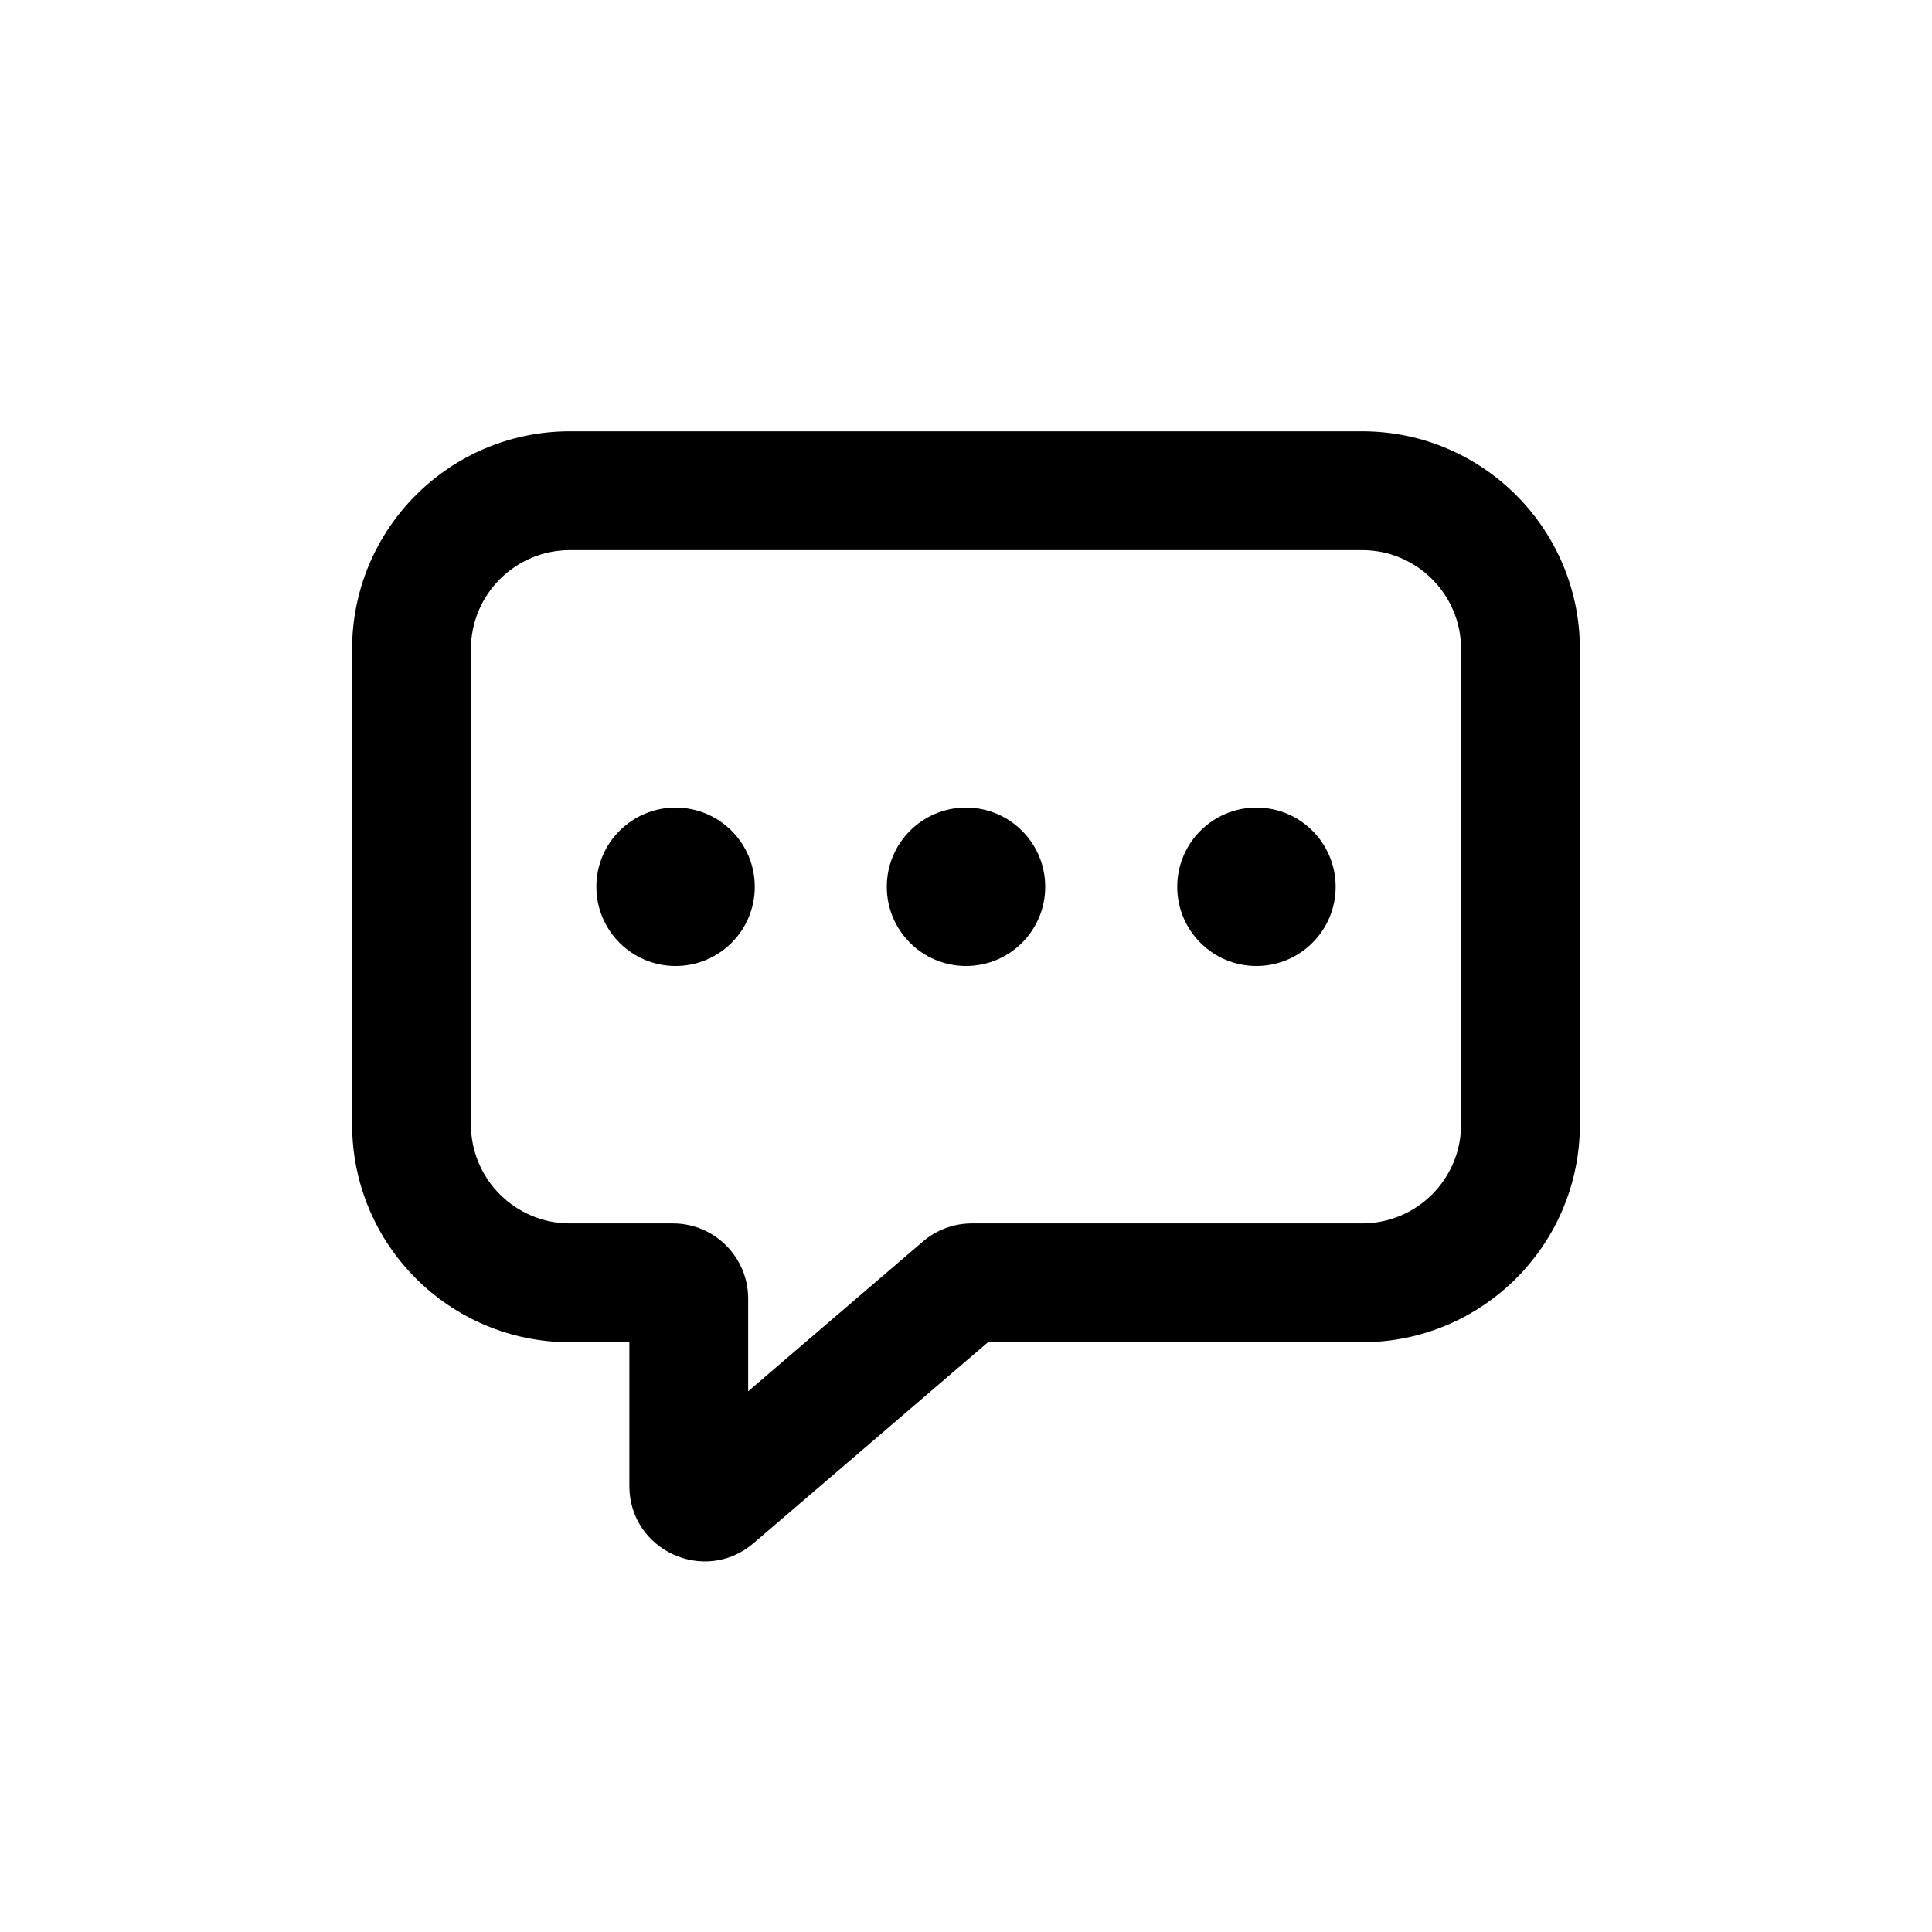
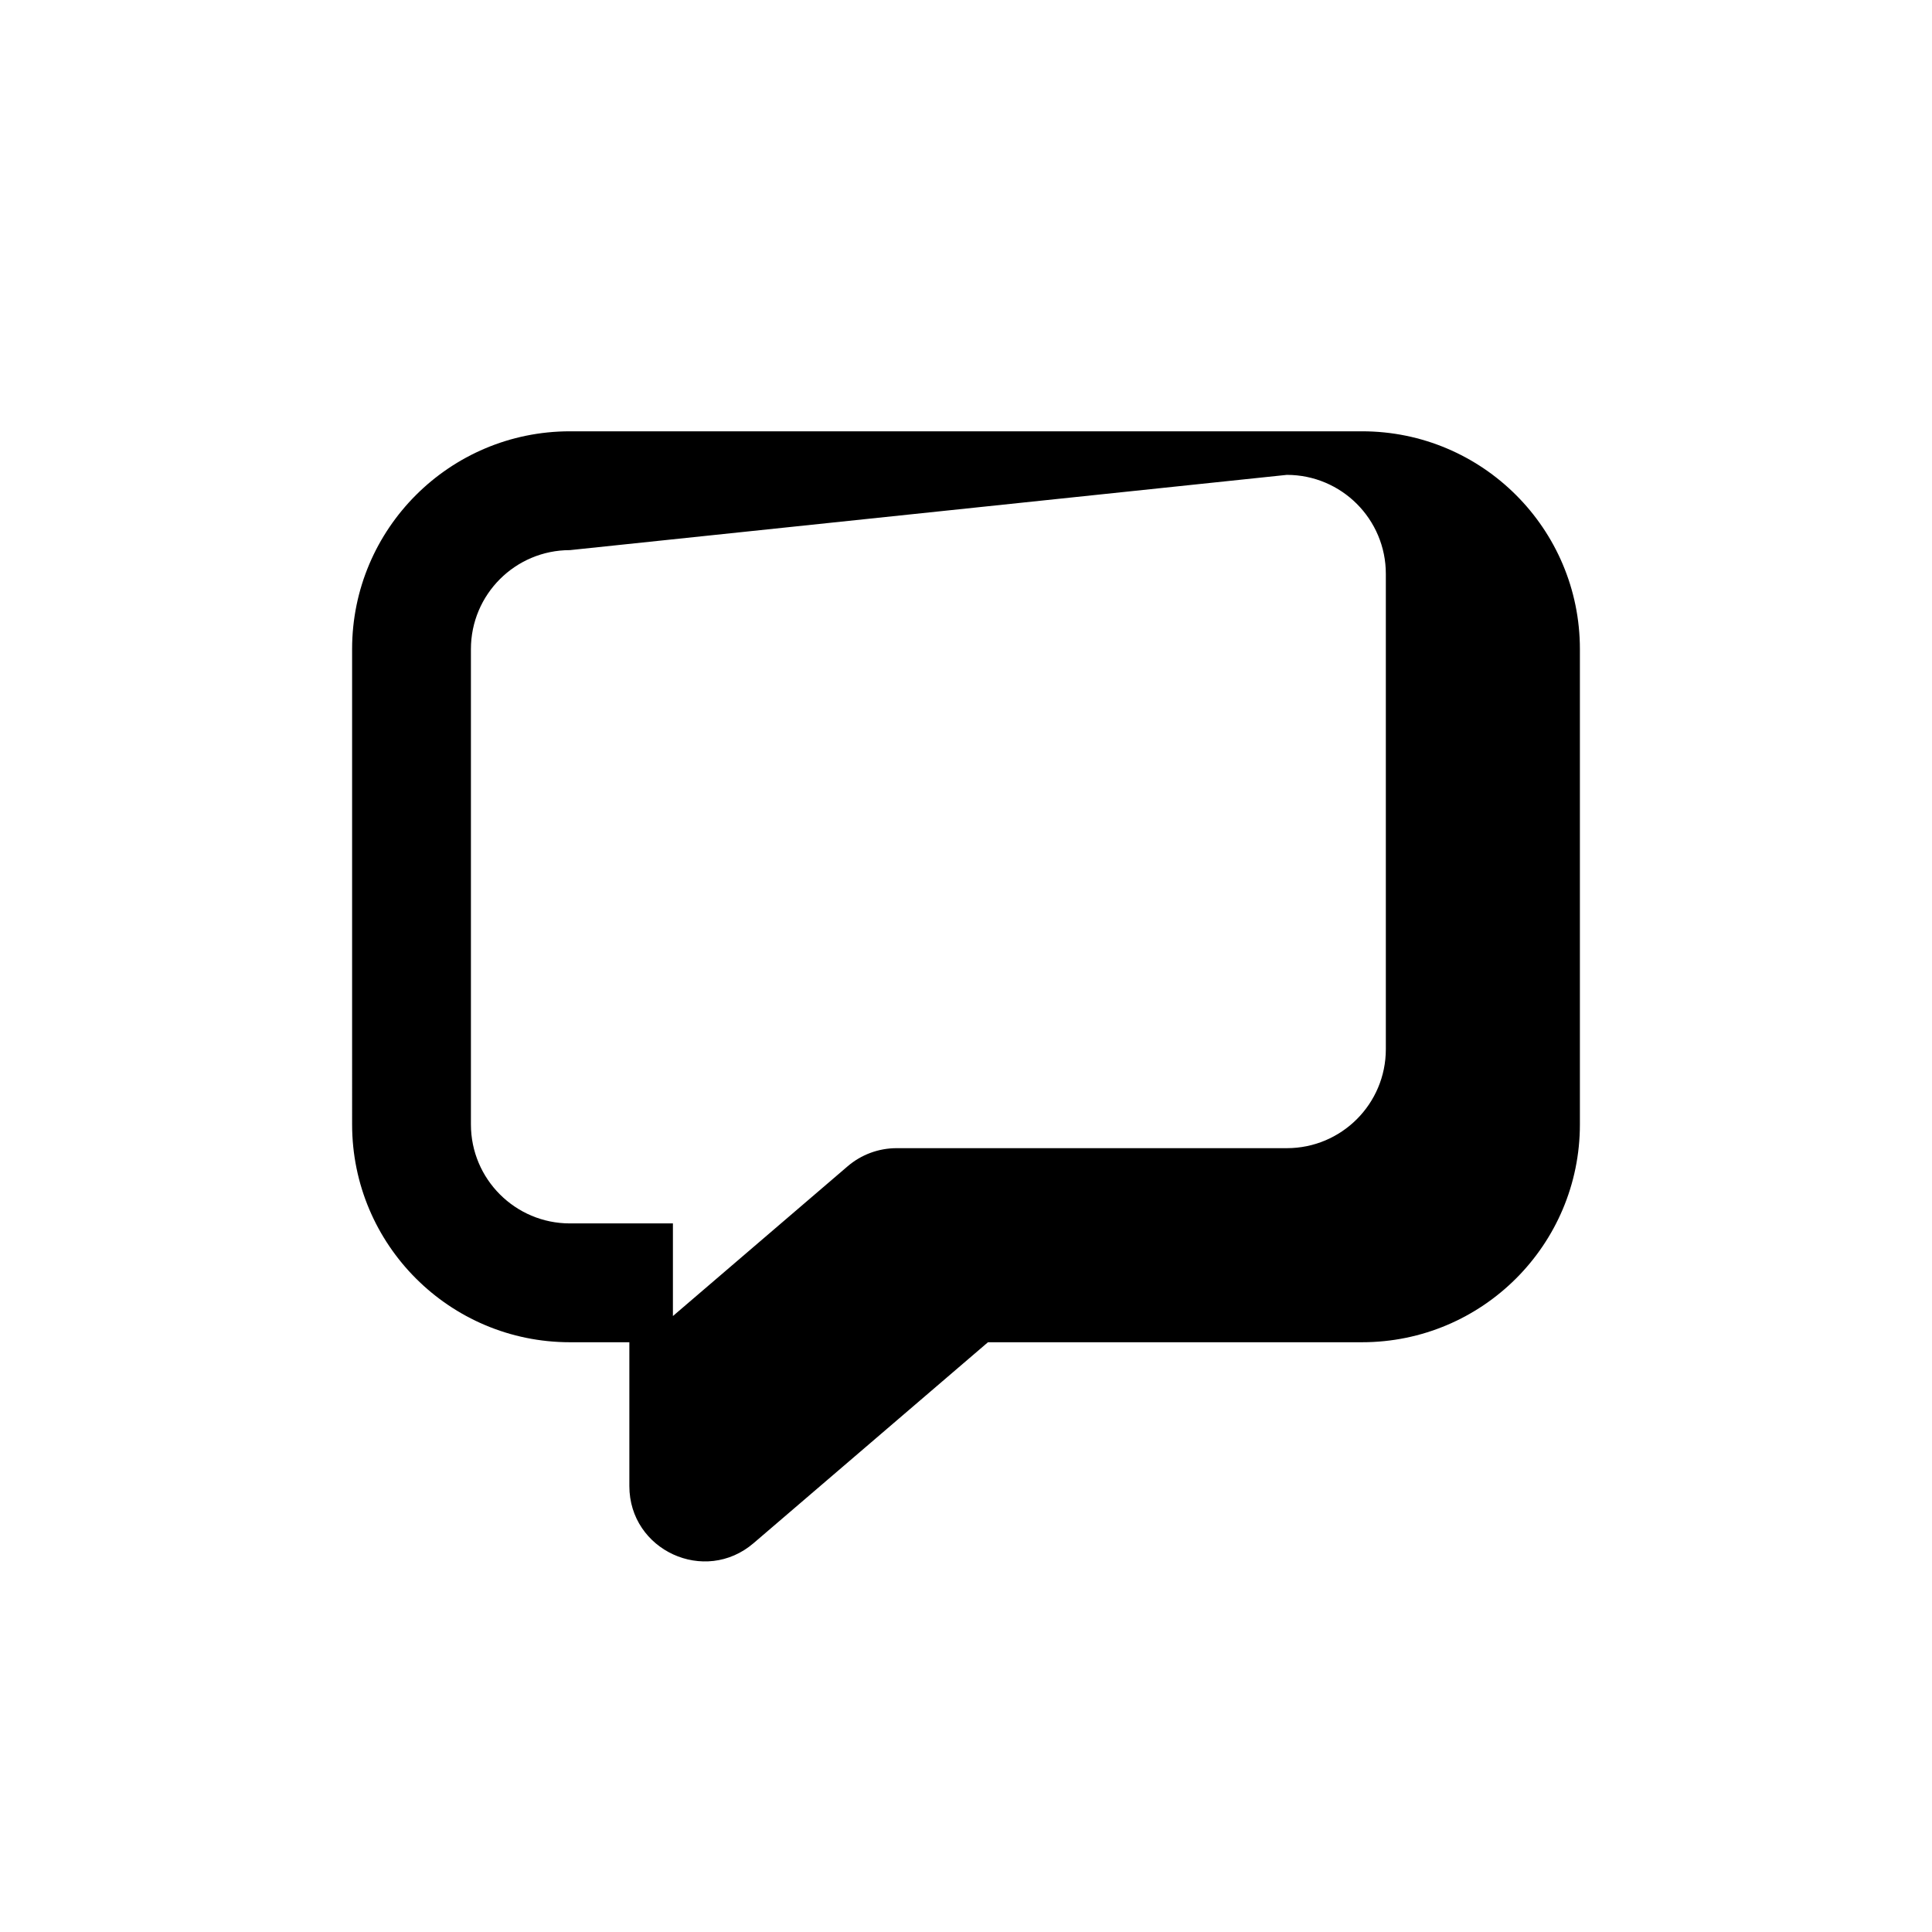
<svg xmlns="http://www.w3.org/2000/svg" fill="#000000" width="800px" height="800px" version="1.1" viewBox="144 144 512 512">
  <g fill-rule="evenodd">
-     <path d="m237.31 316.03c0-31.883 25.848-57.73 57.73-57.73h209.92c31.883 0 57.73 25.848 57.73 57.73v125.95c0 31.883-25.848 57.727-57.73 57.727h-99.137l-62.117 53.246c-12.938 11.09-32.922 1.895-32.922-15.141v-38.105h-15.742c-31.883 0-57.73-25.844-57.73-57.727zm57.73-26.242c-14.492 0-26.242 11.75-26.242 26.242v125.95c0 14.492 11.75 26.238 26.242 26.238h27.289c11.012 0 19.941 8.93 19.941 19.941v24.547l46.305-39.688c3.613-3.098 8.215-4.801 12.977-4.801h103.41c14.496 0 26.242-11.746 26.242-26.238v-125.95c0-14.492-11.746-26.242-26.242-26.242z" />
-     <path d="m302.04 379.01c0 11.594 9.398 20.992 20.992 20.992s20.992-9.398 20.992-20.992-9.398-20.992-20.992-20.992-20.992 9.398-20.992 20.992zm174.93 20.992c-11.594 0-20.992-9.398-20.992-20.992s9.398-20.992 20.992-20.992 20.992 9.398 20.992 20.992-9.398 20.992-20.992 20.992zm-76.969 0c-11.594 0-20.992-9.398-20.992-20.992s9.398-20.992 20.992-20.992 20.992 9.398 20.992 20.992-9.398 20.992-20.992 20.992z" />
+     <path d="m237.31 316.03c0-31.883 25.848-57.73 57.73-57.73h209.92c31.883 0 57.73 25.848 57.73 57.73v125.95c0 31.883-25.848 57.727-57.73 57.727h-99.137l-62.117 53.246c-12.938 11.09-32.922 1.895-32.922-15.141v-38.105h-15.742c-31.883 0-57.73-25.844-57.73-57.727zm57.73-26.242c-14.492 0-26.242 11.75-26.242 26.242v125.95c0 14.492 11.75 26.238 26.242 26.238h27.289v24.547l46.305-39.688c3.613-3.098 8.215-4.801 12.977-4.801h103.41c14.496 0 26.242-11.746 26.242-26.238v-125.95c0-14.492-11.746-26.242-26.242-26.242z" />
  </g>
</svg>